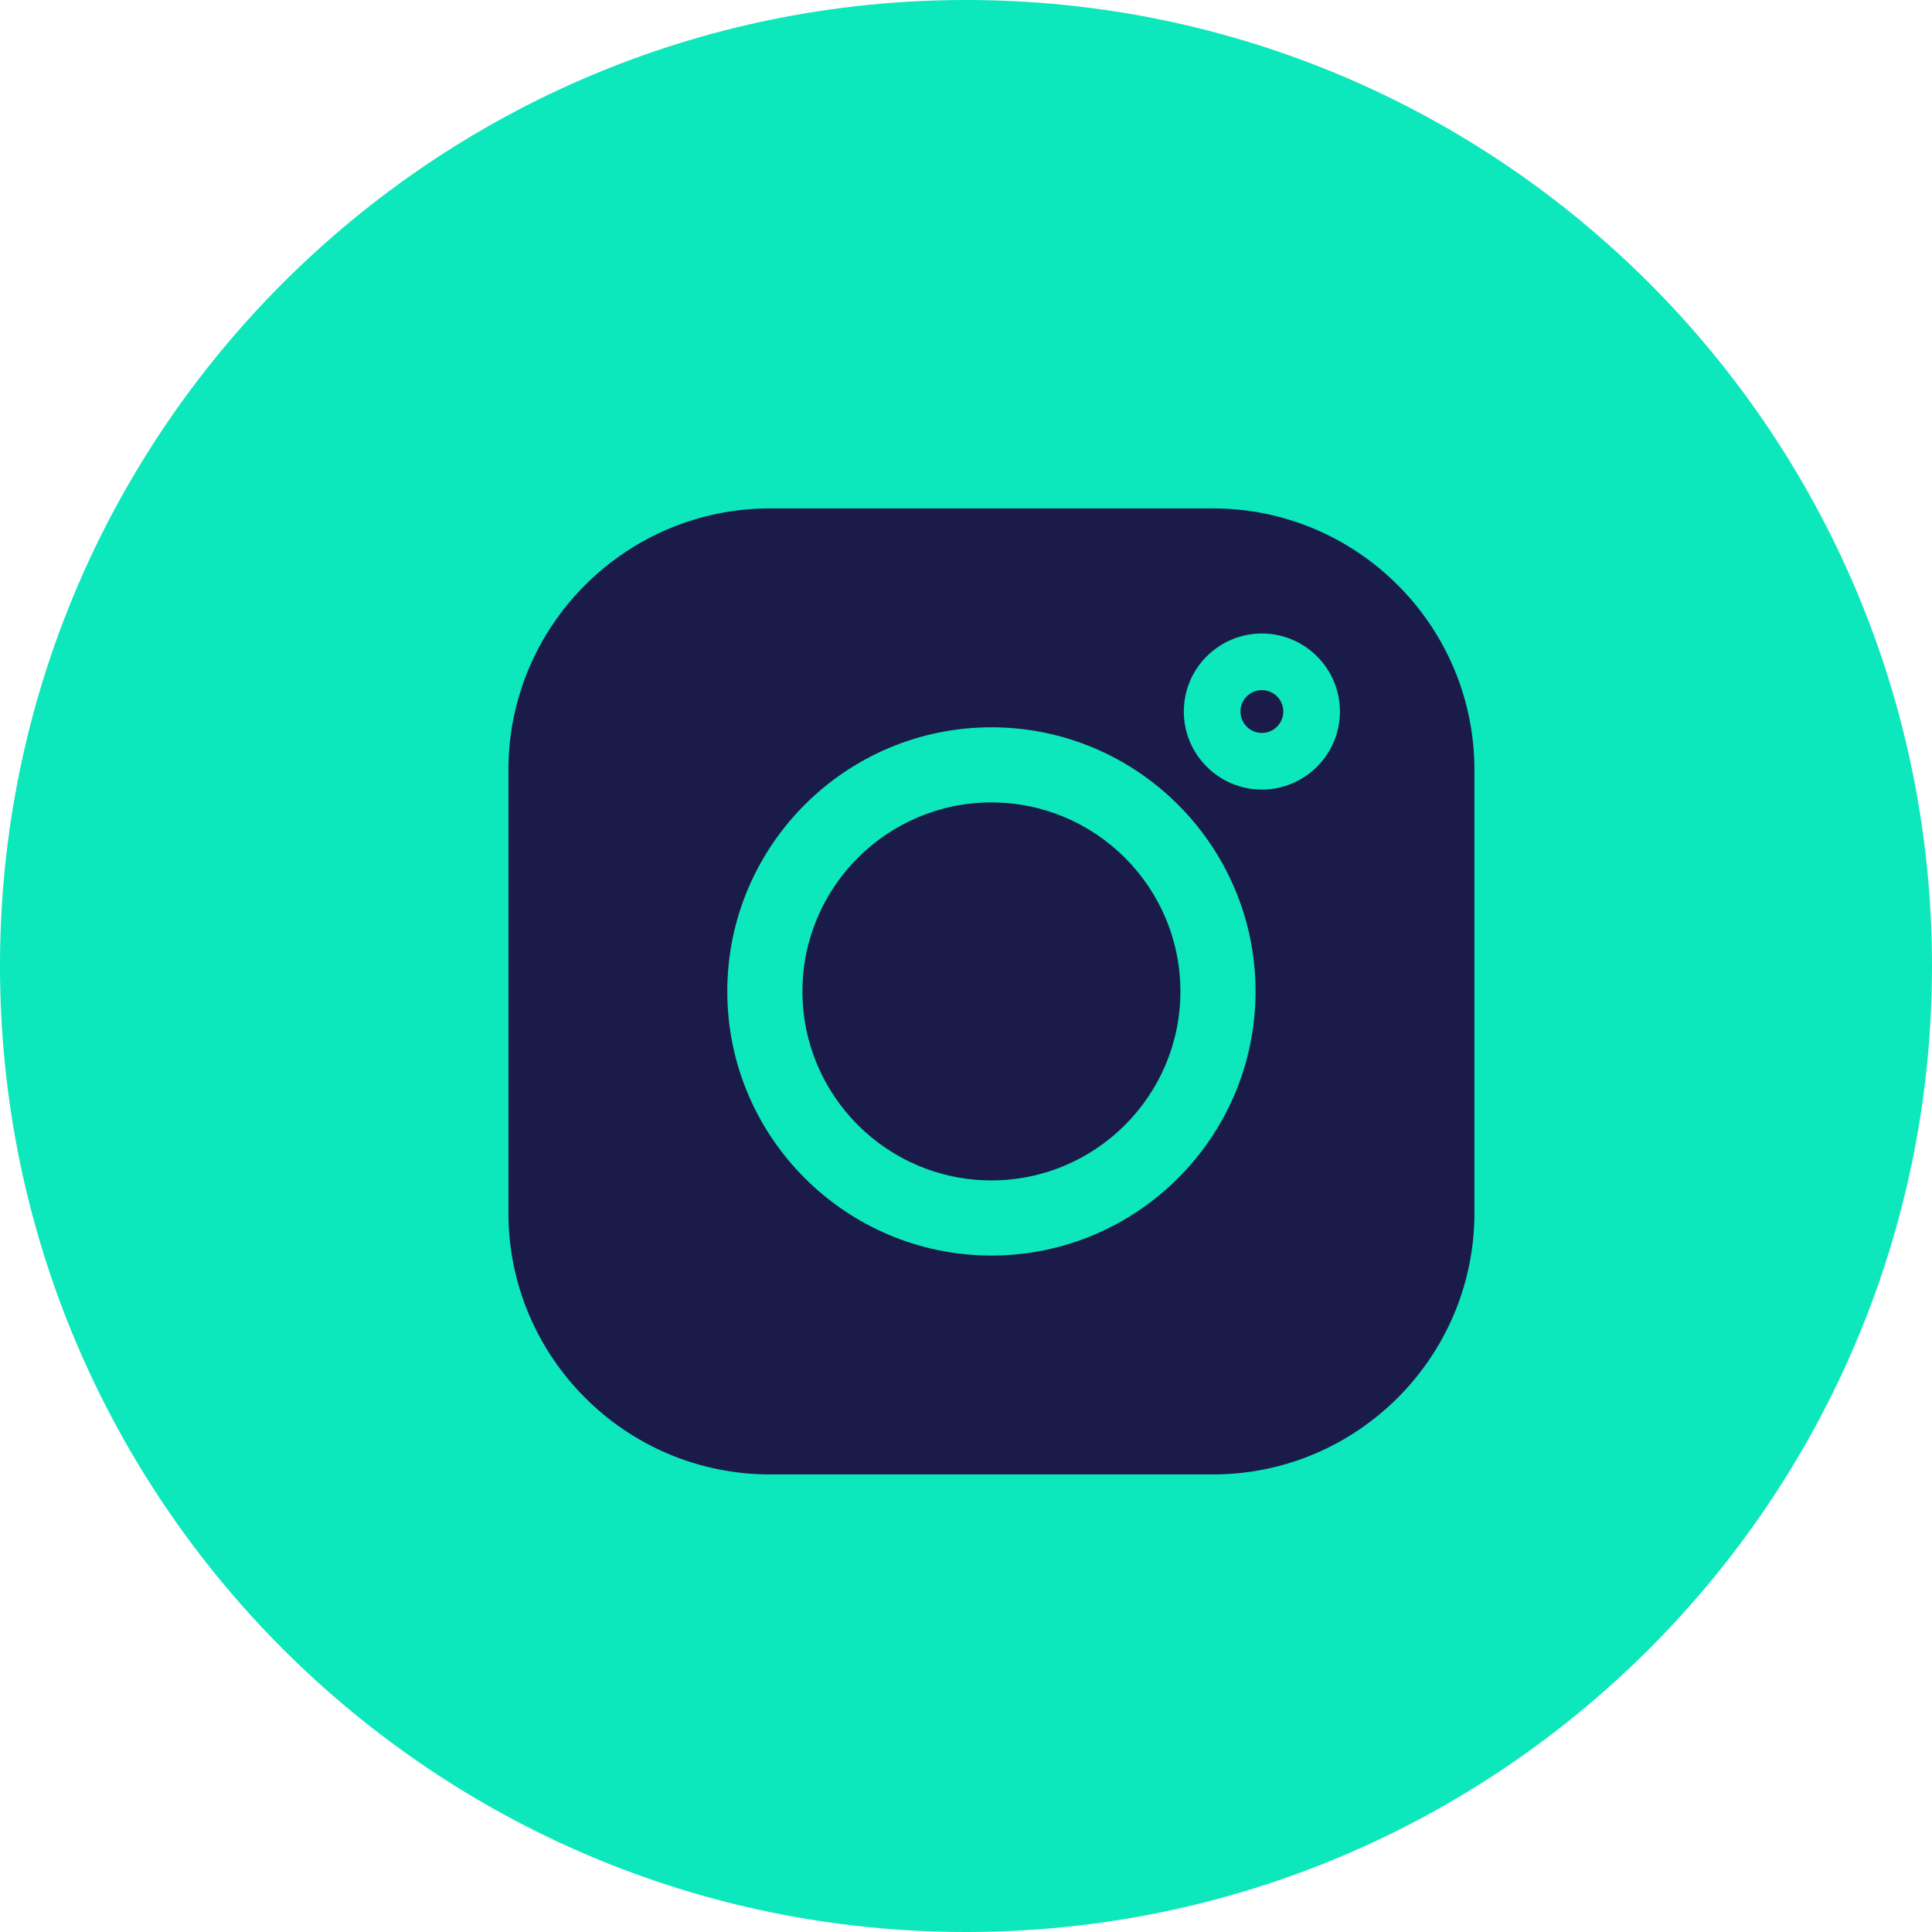
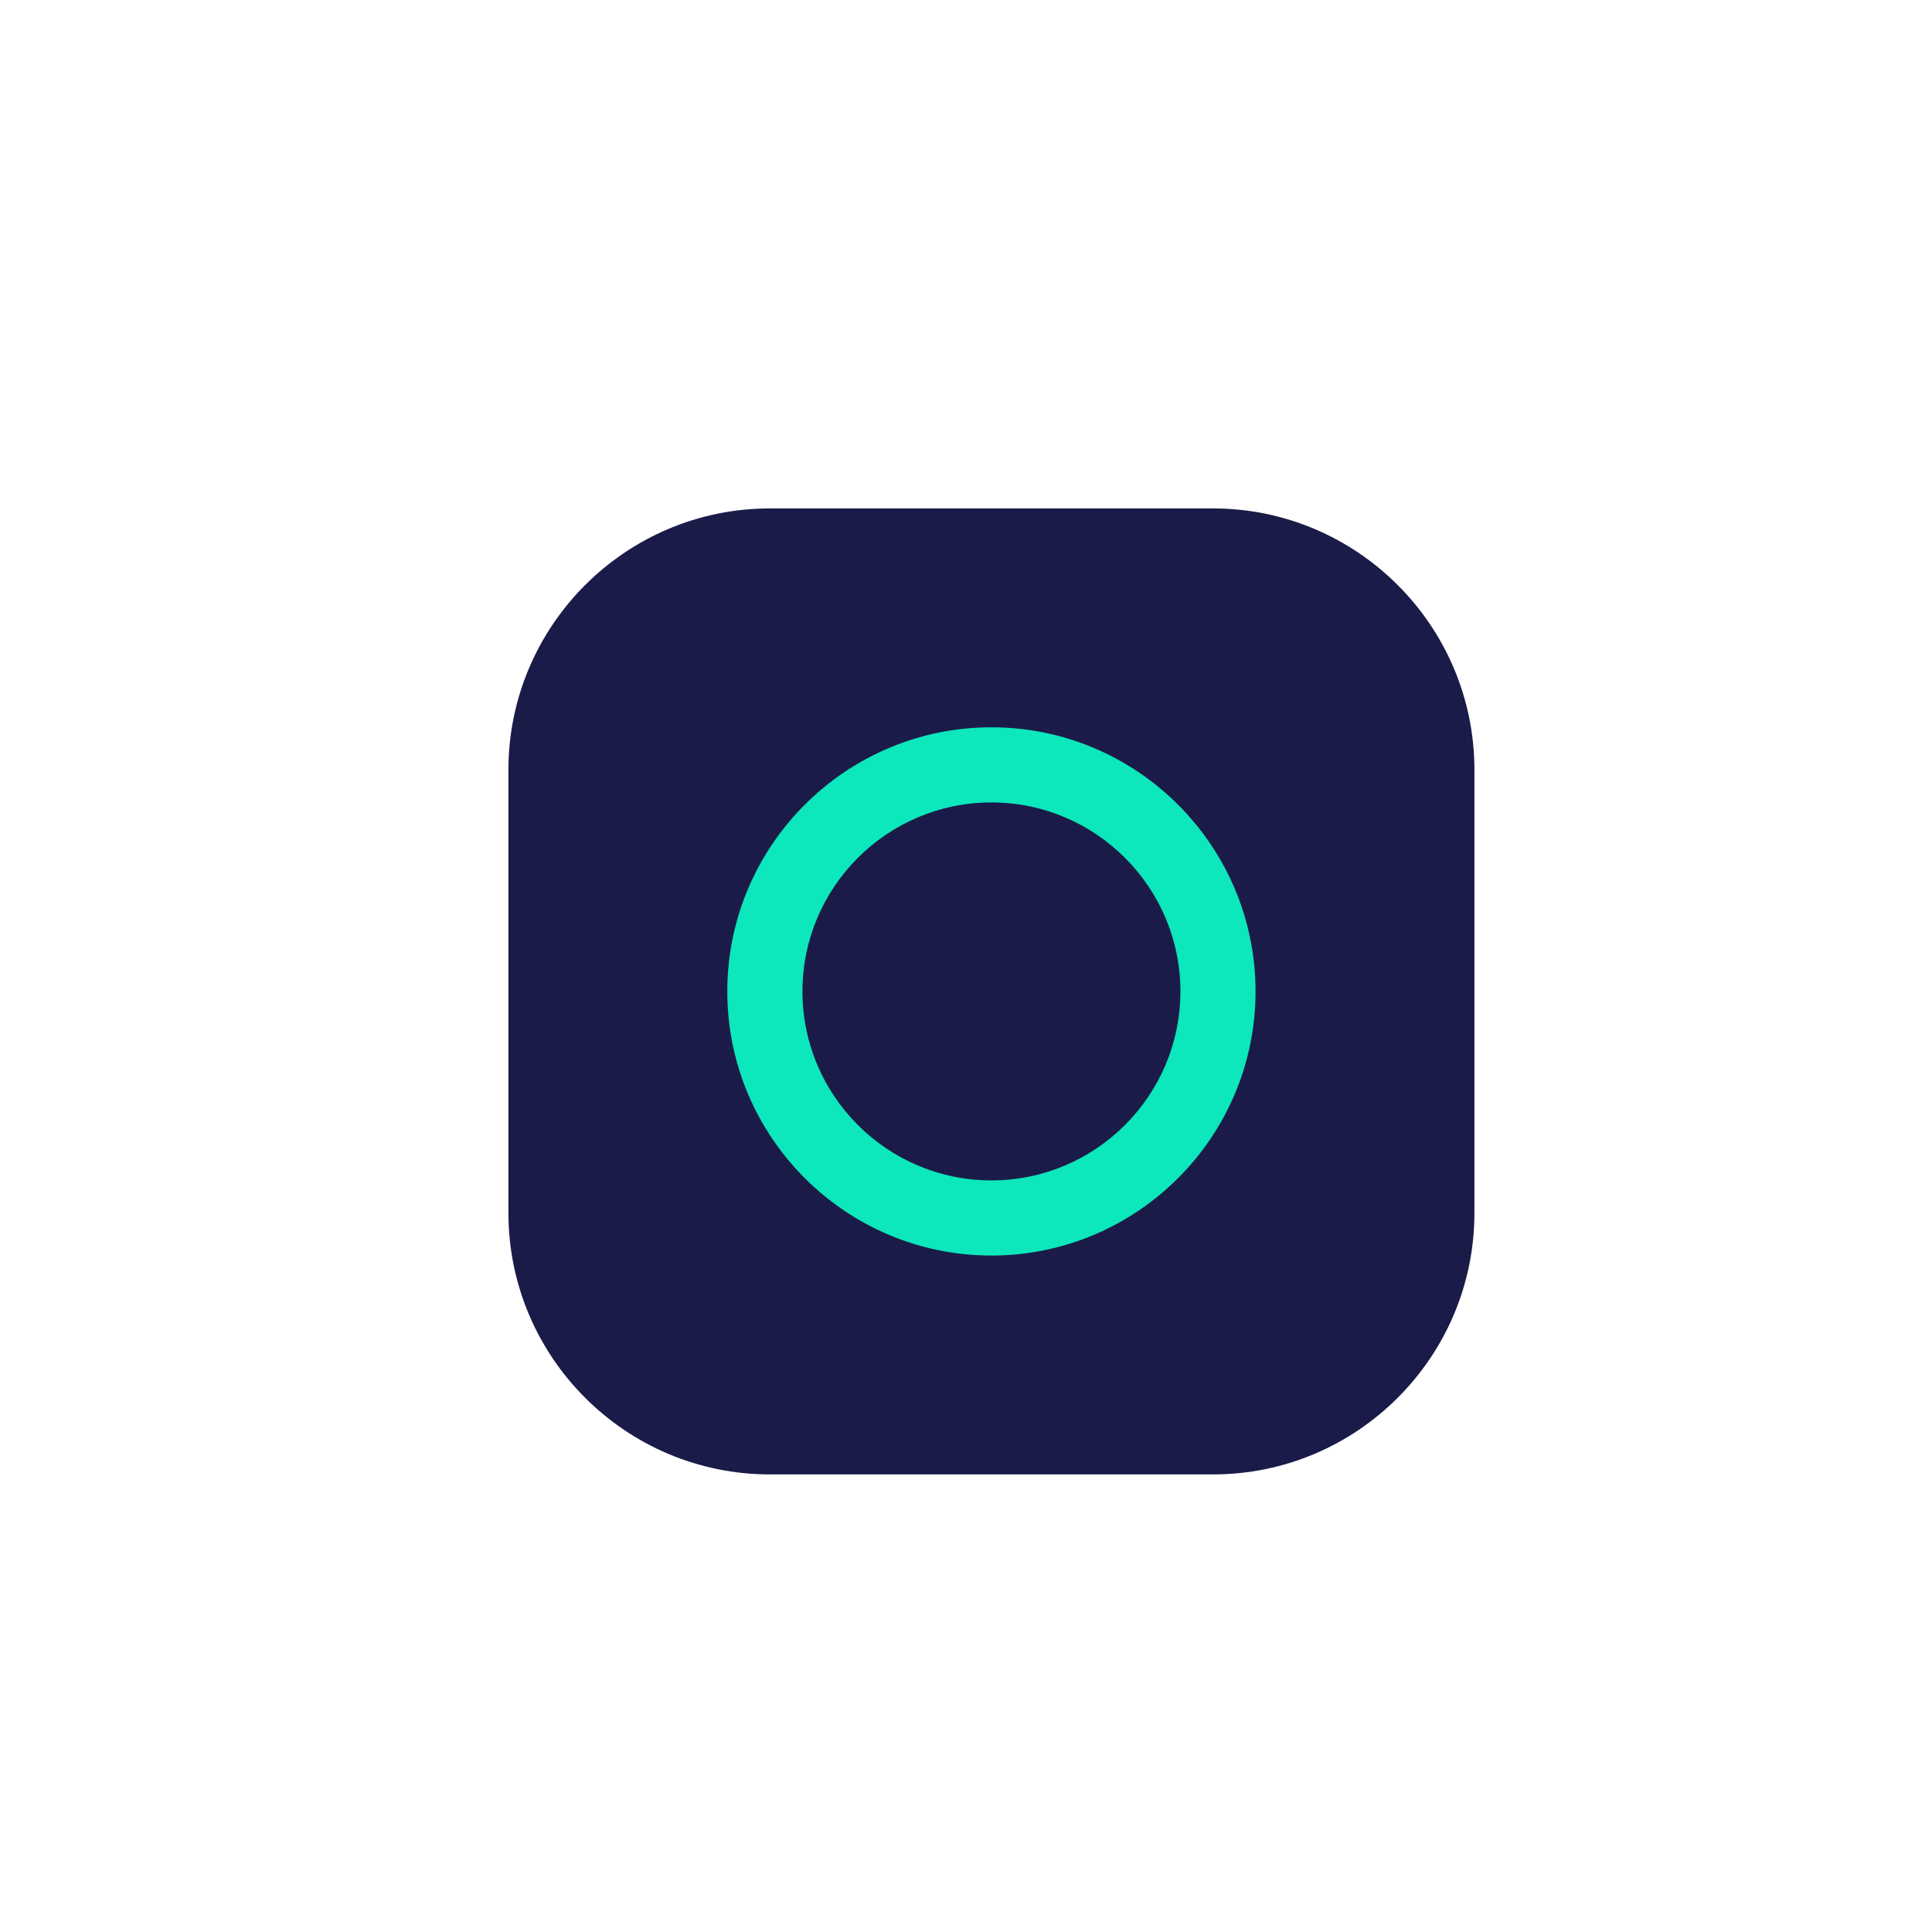
<svg xmlns="http://www.w3.org/2000/svg" width="38" height="38" viewBox="0 0 38 38" fill="none">
-   <path d="M38 19C38 29.493 29.493 38 19 38C8.507 38 0 29.493 0 19C0 8.507 8.507 0 19 0C29.493 0 38 8.507 38 19Z" fill="#0CE7BC" />
  <path d="M23.857 10H15.143C12.307 10 10 12.307 10 15.143V23.857C10 26.693 12.307 29 15.143 29H23.857C26.693 29 29 26.693 29 23.857V15.143C29 12.307 26.693 10 23.857 10Z" fill="#1B1B49" />
  <path d="M14.305 19.5C14.305 16.635 16.635 14.305 19.5 14.305C22.365 14.305 24.695 16.635 24.695 19.5C24.695 22.365 22.365 24.695 19.5 24.695C16.635 24.695 14.305 22.365 14.305 19.5Z" fill="#0CE7BC" />
  <path d="M15.783 19.5C15.783 17.45 17.45 15.783 19.5 15.783C21.55 15.783 23.217 17.45 23.217 19.5C23.217 21.55 21.55 23.217 19.5 23.217C17.45 23.217 15.783 21.55 15.783 19.5Z" fill="#1B1B49" />
-   <path d="M24.819 12.46C23.973 12.46 23.284 13.148 23.284 13.995C23.284 14.841 23.973 15.53 24.819 15.53C25.666 15.53 26.355 14.841 26.355 13.995C26.355 13.148 25.666 12.46 24.819 12.46ZM24.819 14.416C24.587 14.416 24.398 14.227 24.398 13.995C24.398 13.762 24.587 13.574 24.819 13.574C25.052 13.574 25.241 13.762 25.241 13.995C25.241 14.227 25.052 14.416 24.819 14.416Z" fill="#0CE7BC" />
</svg>